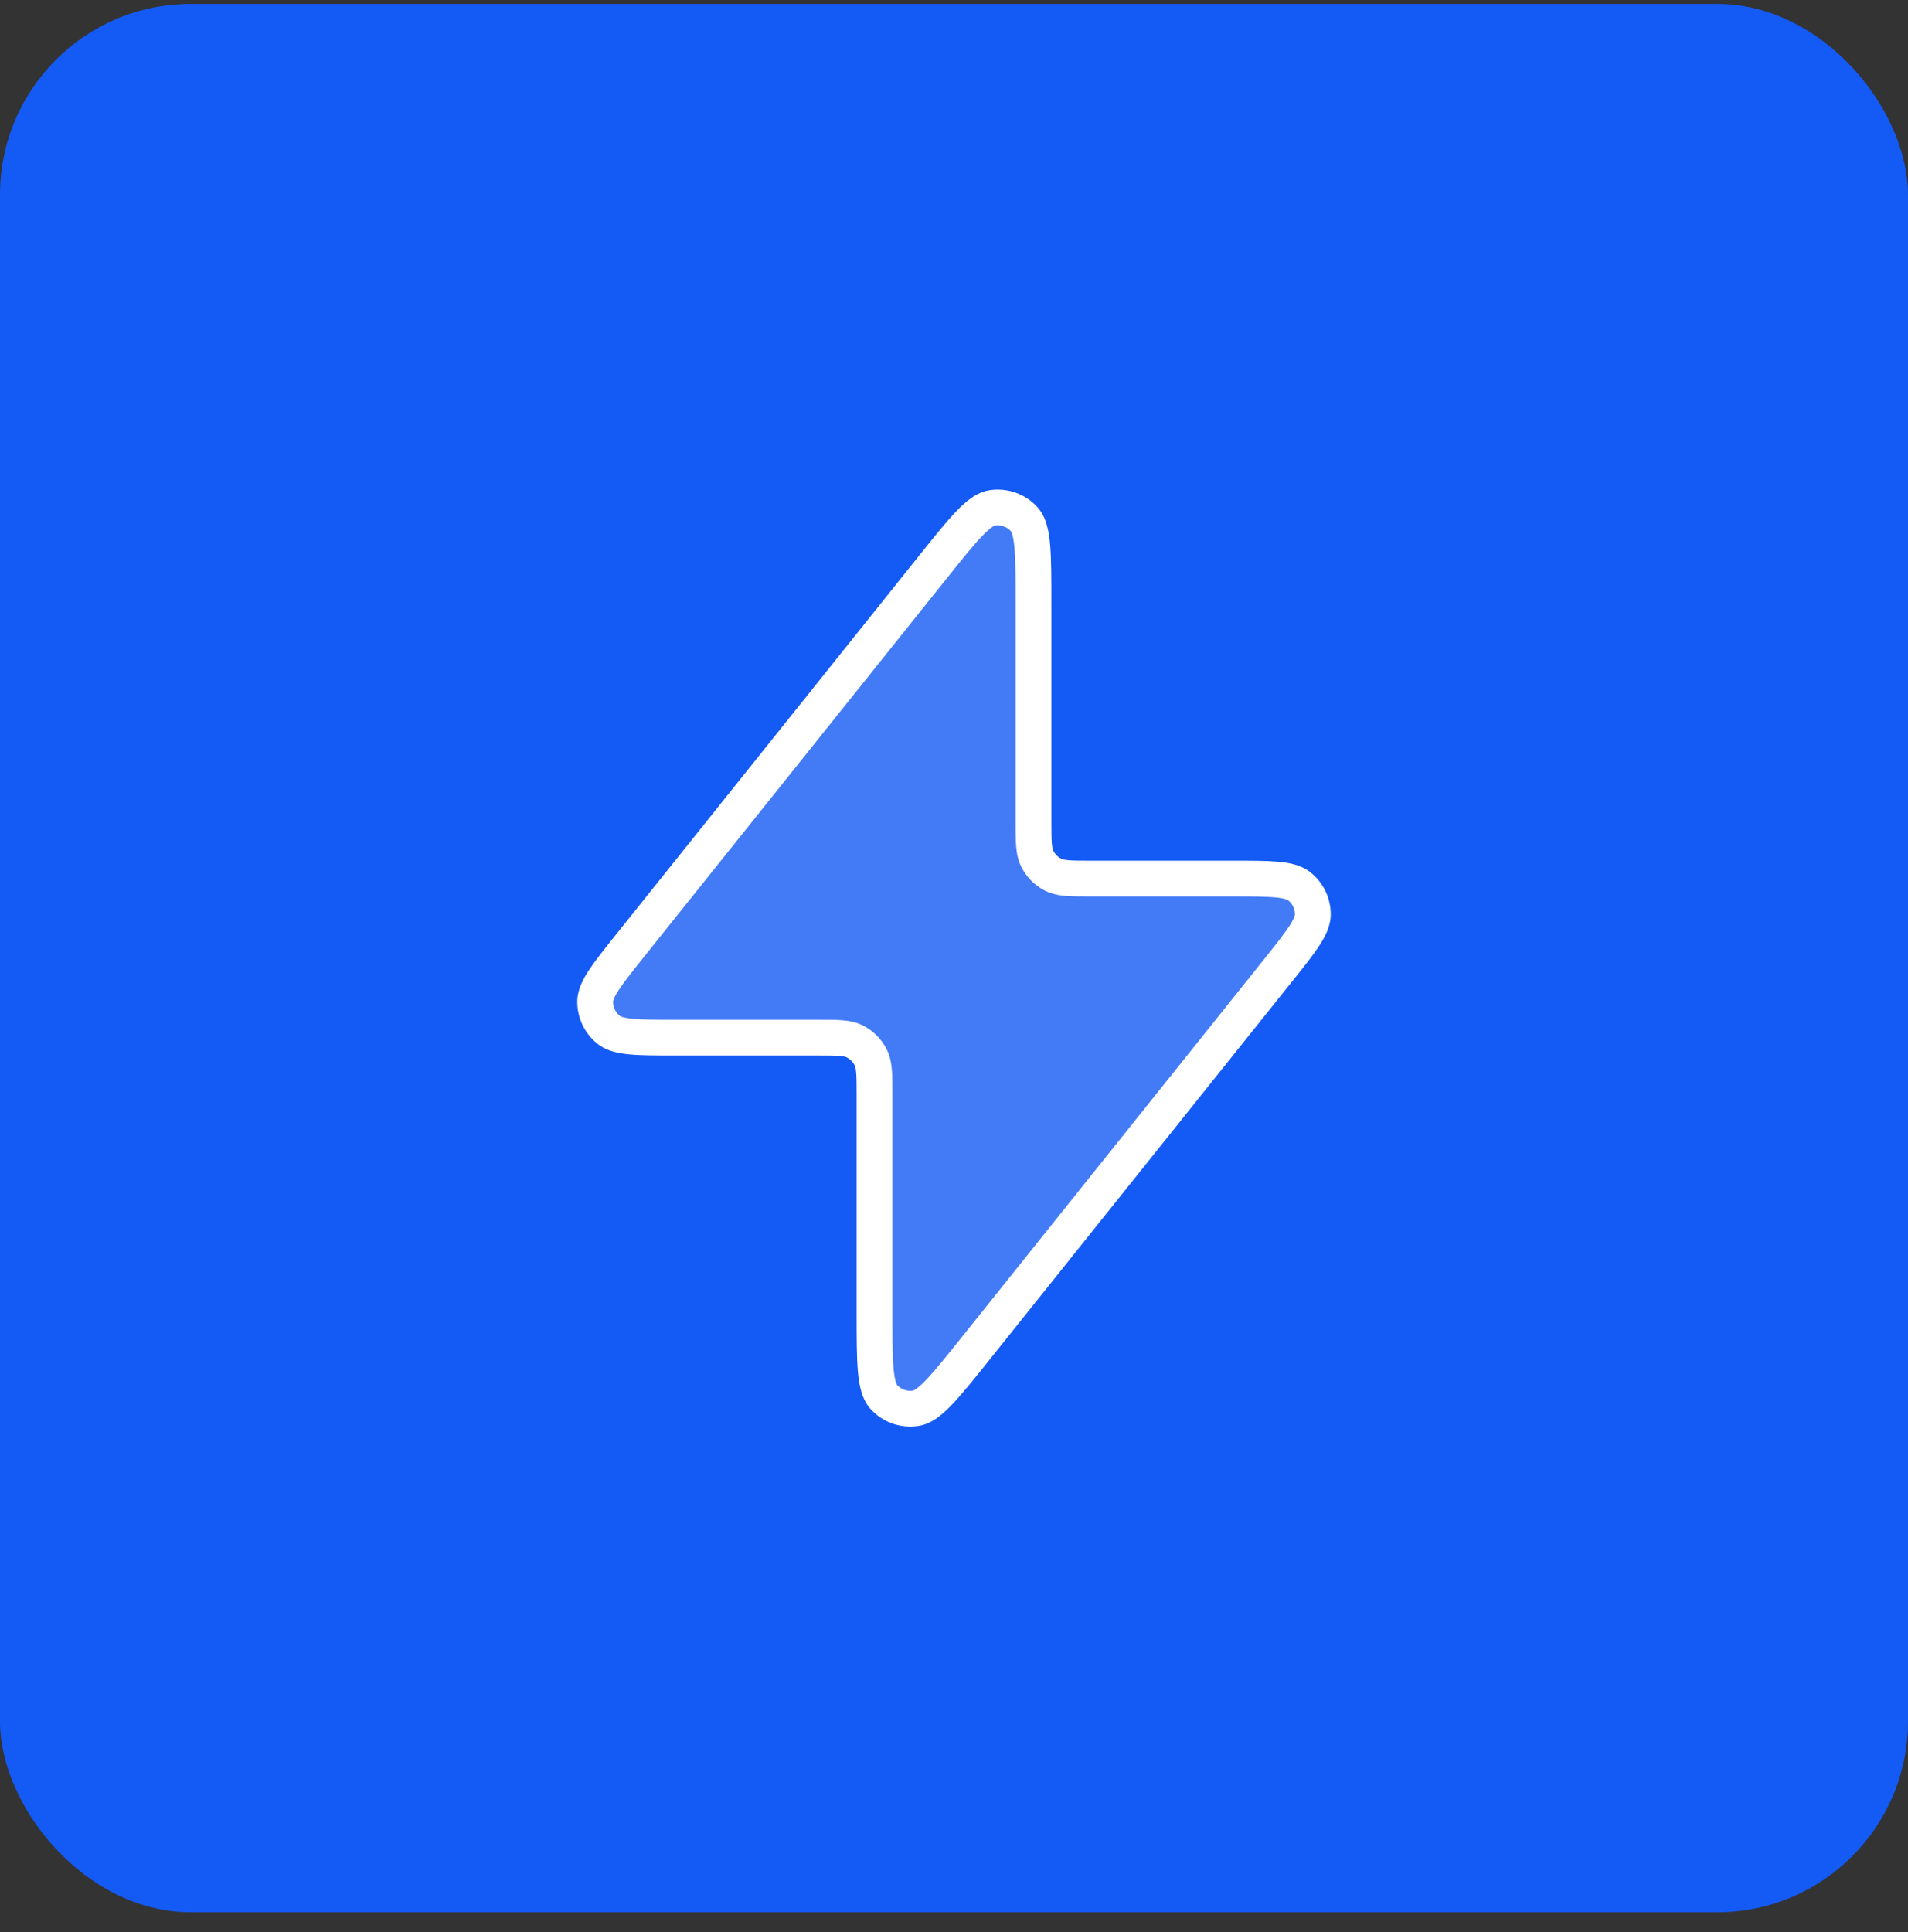
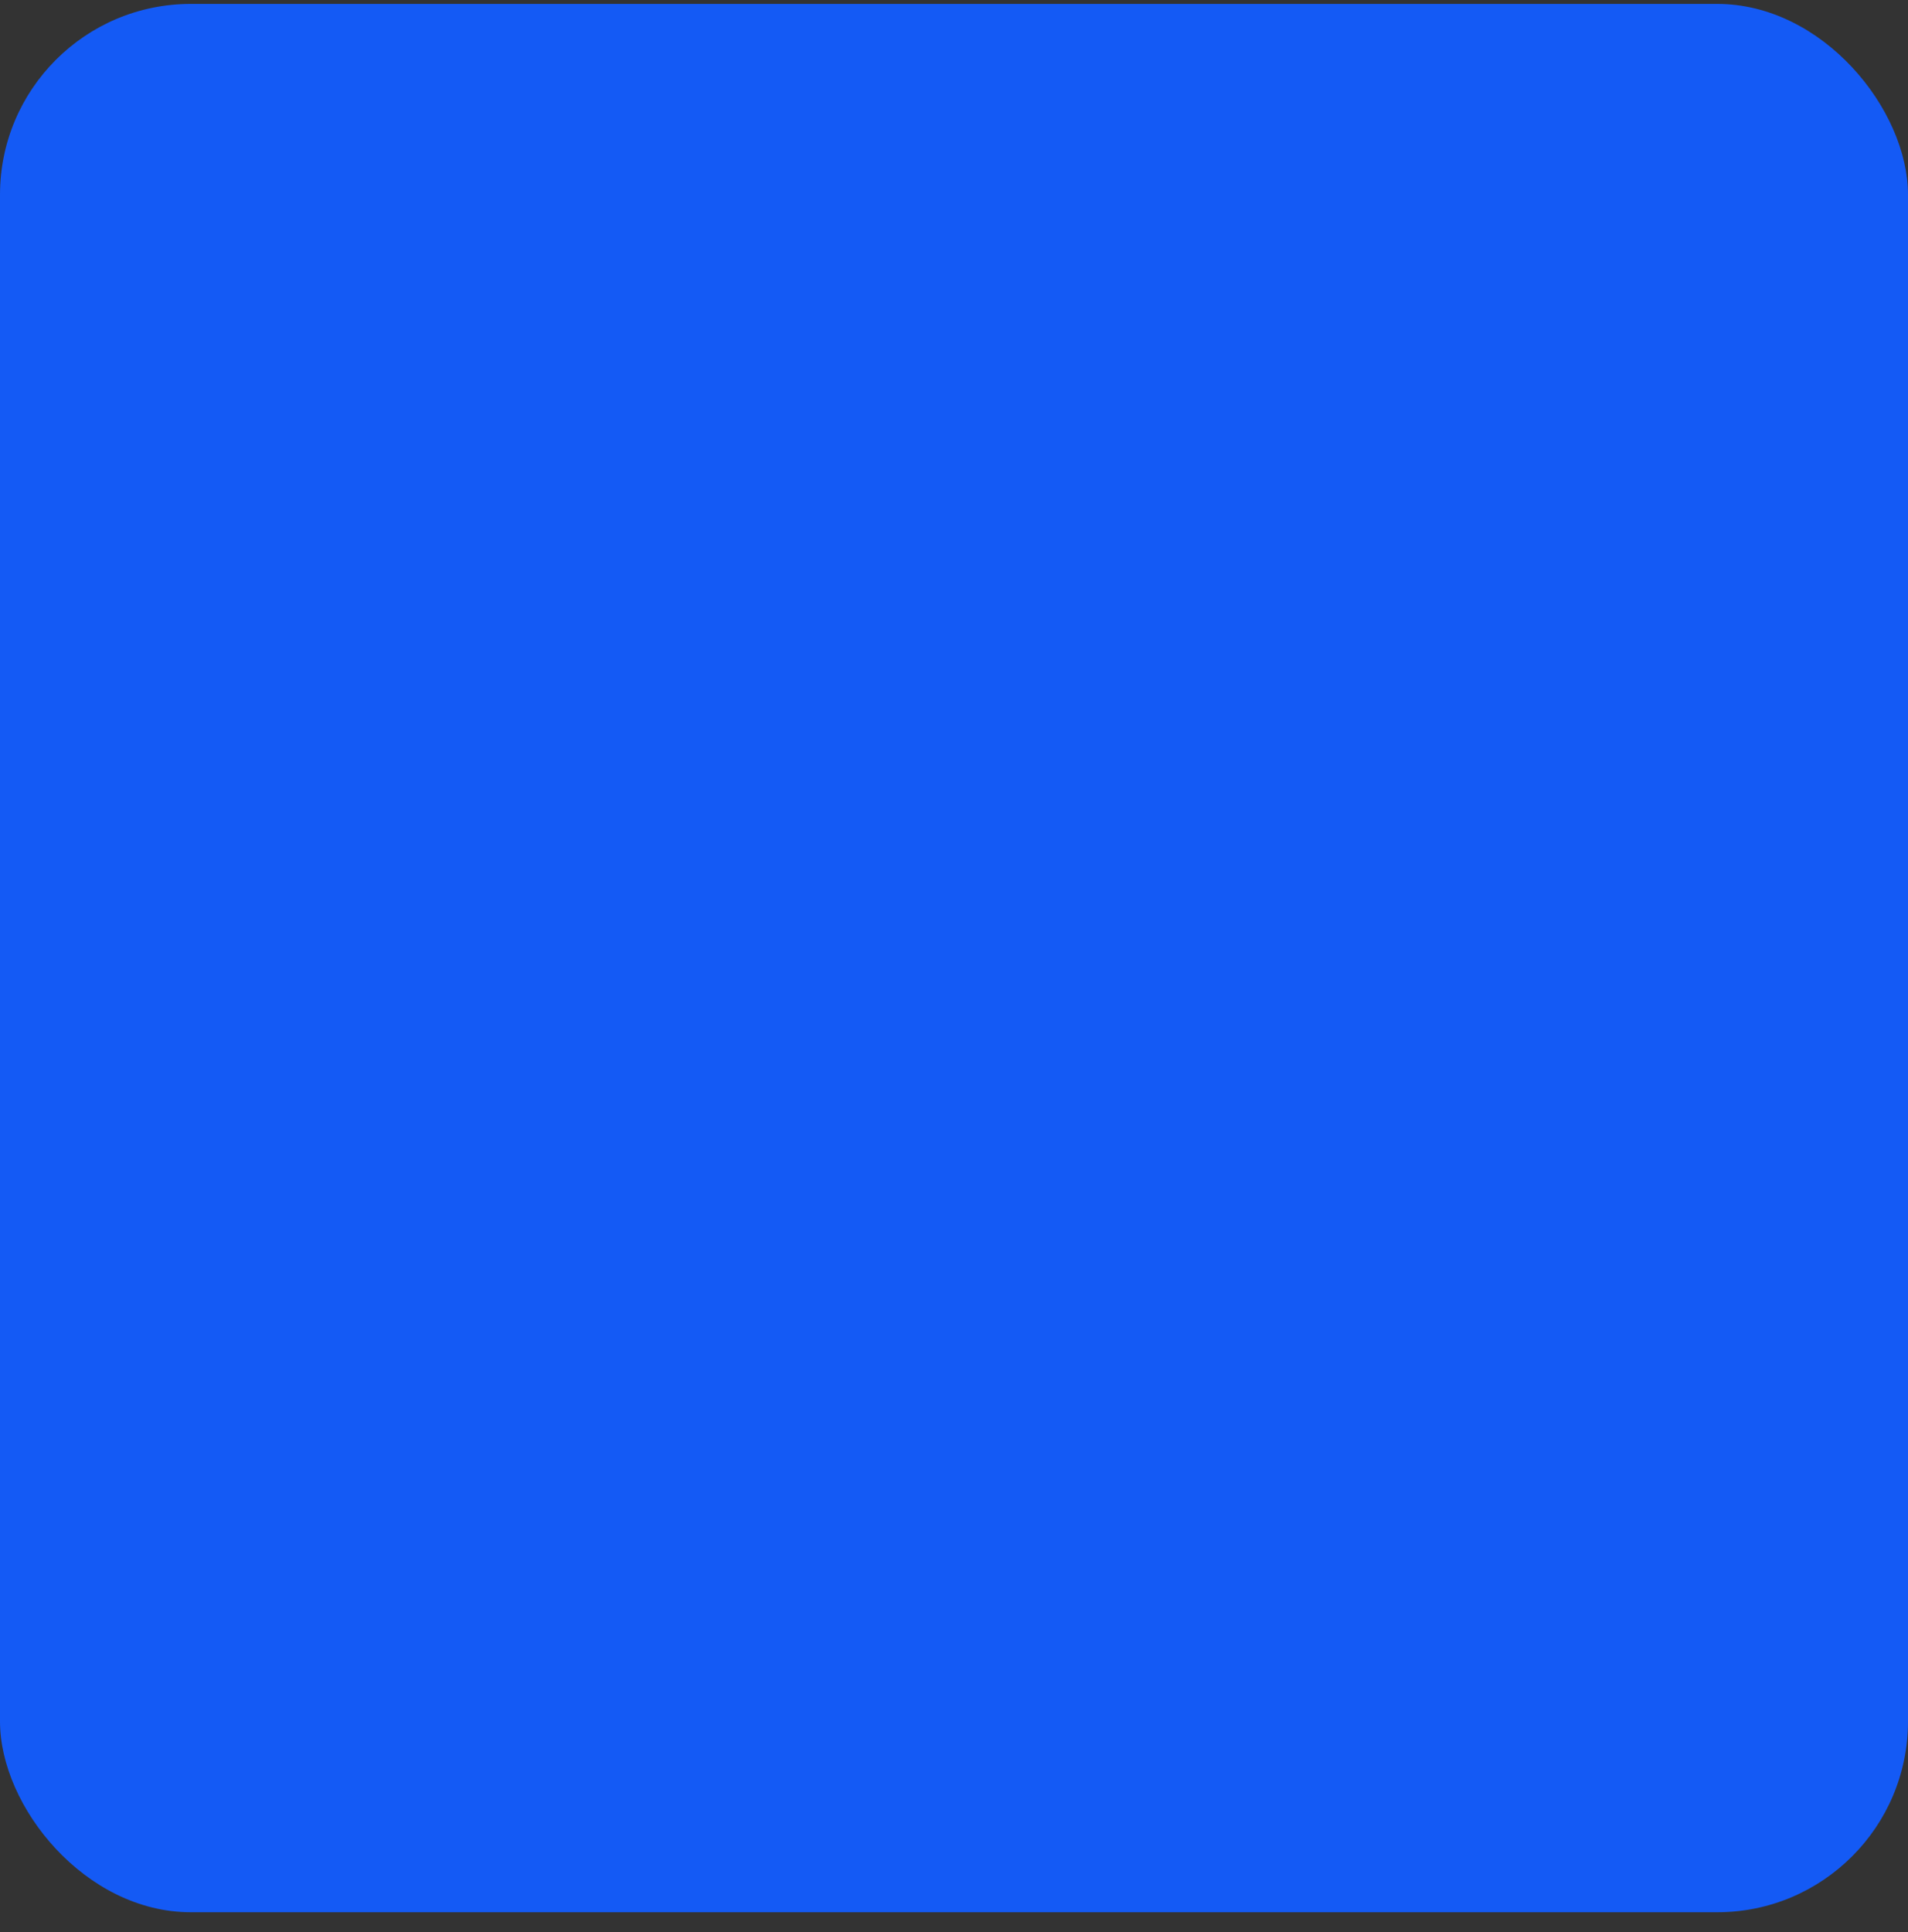
<svg xmlns="http://www.w3.org/2000/svg" width="80" height="81" viewBox="0 0 80 81" fill="none">
  <rect x="0" y="0" width="80" height="81" fill="#333333" stroke="none" />
  <rect y="0.164" width="80" height="80" rx="8" fill="#145AF5" />
-   <path opacity="0.2" d="M26.453 39.598L39.059 23.84C40.37 22.202 41.025 21.382 41.6 21.292C42.098 21.214 42.601 21.39 42.941 21.762C43.333 22.192 43.333 23.241 43.333 25.339V34.431C43.333 35.271 43.333 35.691 43.497 36.012C43.64 36.294 43.87 36.523 44.152 36.667C44.473 36.831 44.893 36.831 45.733 36.831H51.673C53.272 36.831 54.071 36.831 54.481 37.158C54.838 37.444 55.046 37.876 55.045 38.333C55.045 38.858 54.546 39.482 53.547 40.73L40.941 56.488C39.63 58.127 38.974 58.946 38.4 59.036C37.902 59.115 37.398 58.938 37.059 58.566C36.666 58.136 36.666 57.087 36.666 54.989V45.898C36.666 45.057 36.666 44.637 36.503 44.316C36.359 44.034 36.13 43.805 35.847 43.661C35.527 43.498 35.106 43.498 34.267 43.498H28.327C26.728 43.498 25.929 43.498 25.518 43.17C25.161 42.885 24.954 42.453 24.954 41.996C24.955 41.471 25.454 40.846 26.453 39.598Z" fill="white" />
-   <path fill-rule="evenodd" clip-rule="evenodd" d="M42.387 22.267C42.217 22.082 41.965 21.994 41.717 22.033C41.717 22.033 41.718 22.033 41.718 22.033C41.718 22.033 41.675 22.041 41.578 22.11C41.472 22.185 41.334 22.308 41.15 22.502C40.777 22.894 40.309 23.478 39.645 24.309L27.038 40.067C26.53 40.703 26.181 41.139 25.955 41.482C25.721 41.836 25.704 41.966 25.704 41.997C25.704 42.225 25.808 42.441 25.986 42.584C26.01 42.603 26.122 42.671 26.545 42.71C26.954 42.747 27.513 42.748 28.327 42.748H34.267H34.296C34.691 42.748 35.032 42.748 35.313 42.77C35.609 42.795 35.904 42.848 36.188 42.993C36.611 43.209 36.956 43.553 37.171 43.976C37.316 44.26 37.37 44.555 37.394 44.851C37.417 45.132 37.417 45.473 37.417 45.869V45.898V54.989C37.417 56.053 37.417 56.801 37.463 57.34C37.486 57.606 37.517 57.789 37.553 57.913C37.584 58.023 37.611 58.058 37.613 58.061C37.783 58.246 38.035 58.335 38.283 58.296C38.283 58.296 38.282 58.296 38.282 58.296C38.282 58.296 38.325 58.287 38.422 58.218C38.528 58.143 38.666 58.02 38.85 57.827C39.223 57.434 39.691 56.85 40.355 56.02L52.962 40.262C53.47 39.626 53.819 39.189 54.045 38.846C54.279 38.492 54.296 38.362 54.296 38.332C54.296 38.103 54.192 37.887 54.014 37.745C53.99 37.726 53.878 37.657 53.455 37.619C53.046 37.582 52.487 37.581 51.673 37.581H45.733H45.704C45.309 37.581 44.968 37.581 44.687 37.558C44.391 37.534 44.096 37.48 43.812 37.336C43.389 37.12 43.044 36.776 42.829 36.352C42.684 36.069 42.63 35.774 42.606 35.477C42.583 35.196 42.583 34.855 42.583 34.46V34.431V25.339C42.583 24.276 42.583 23.527 42.537 22.988C42.514 22.722 42.483 22.54 42.447 22.415C42.416 22.305 42.389 22.27 42.387 22.267ZM41.484 20.551C42.23 20.434 42.985 20.699 43.495 21.256C43.878 21.676 43.983 22.284 44.032 22.862C44.083 23.472 44.083 24.284 44.083 25.301V25.339V34.431C44.083 34.863 44.084 35.142 44.101 35.355C44.118 35.559 44.146 35.634 44.165 35.671C44.237 35.812 44.352 35.927 44.493 35.999C44.53 36.018 44.605 36.046 44.809 36.063C45.022 36.08 45.301 36.081 45.733 36.081H51.673H51.711C52.478 36.081 53.106 36.081 53.591 36.125C54.07 36.168 54.563 36.264 54.949 36.572C55.485 37 55.797 37.648 55.796 38.333C55.795 38.828 55.562 39.272 55.296 39.674C55.028 40.08 54.636 40.57 54.157 41.169L54.133 41.199L41.526 56.957L41.503 56.987C40.867 57.781 40.36 58.415 39.938 58.859C39.539 59.28 39.078 59.689 38.516 59.777C37.77 59.895 37.015 59.63 36.505 59.072C36.122 58.652 36.017 58.044 35.968 57.467C35.917 56.857 35.917 56.044 35.917 55.027V54.989V45.898C35.917 45.465 35.916 45.186 35.899 44.973C35.882 44.77 35.854 44.694 35.835 44.657C35.763 44.516 35.648 44.401 35.507 44.329C35.47 44.31 35.395 44.282 35.191 44.266C34.978 44.248 34.699 44.248 34.267 44.248H28.327H28.289C27.522 44.248 26.894 44.248 26.409 44.203C25.93 44.16 25.437 44.065 25.051 43.756C24.515 43.328 24.203 42.68 24.204 41.995C24.205 41.5 24.438 41.056 24.704 40.655C24.972 40.248 25.364 39.758 25.843 39.159L25.867 39.13L38.474 23.372L38.497 23.342C39.133 22.548 39.64 21.913 40.062 21.469C40.461 21.049 40.922 20.639 41.484 20.551Z" fill="white" />
</svg>